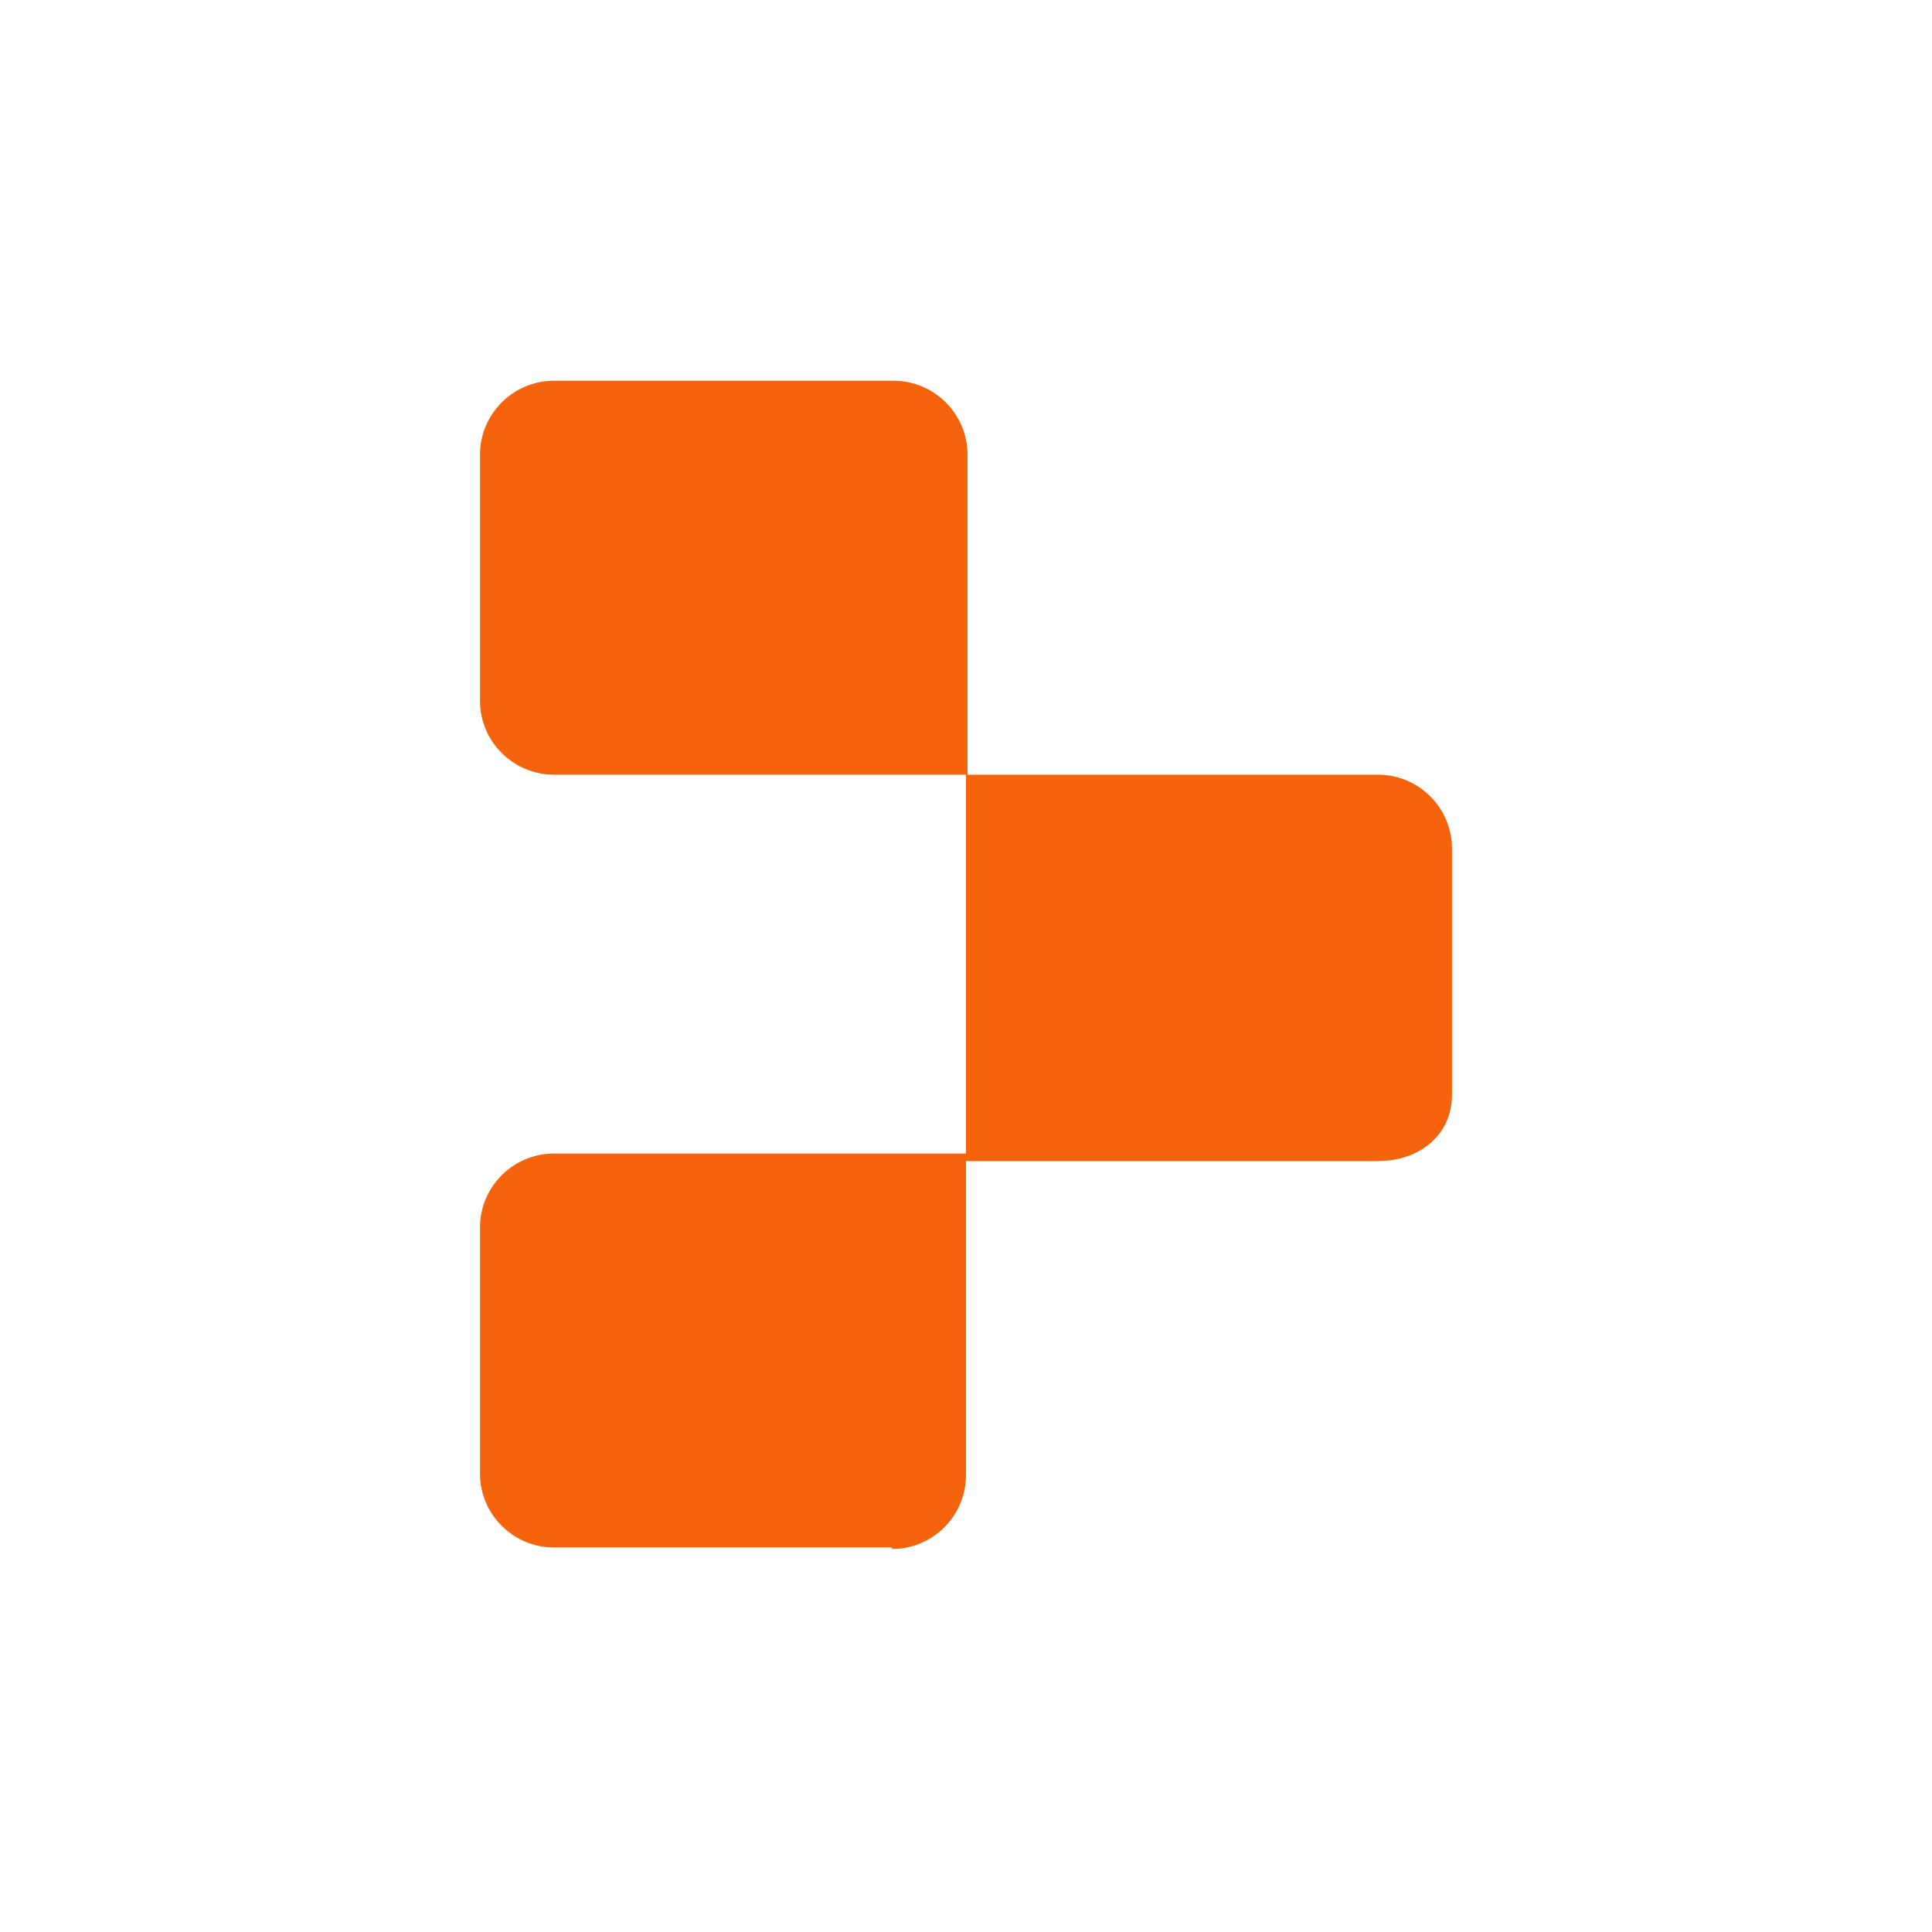
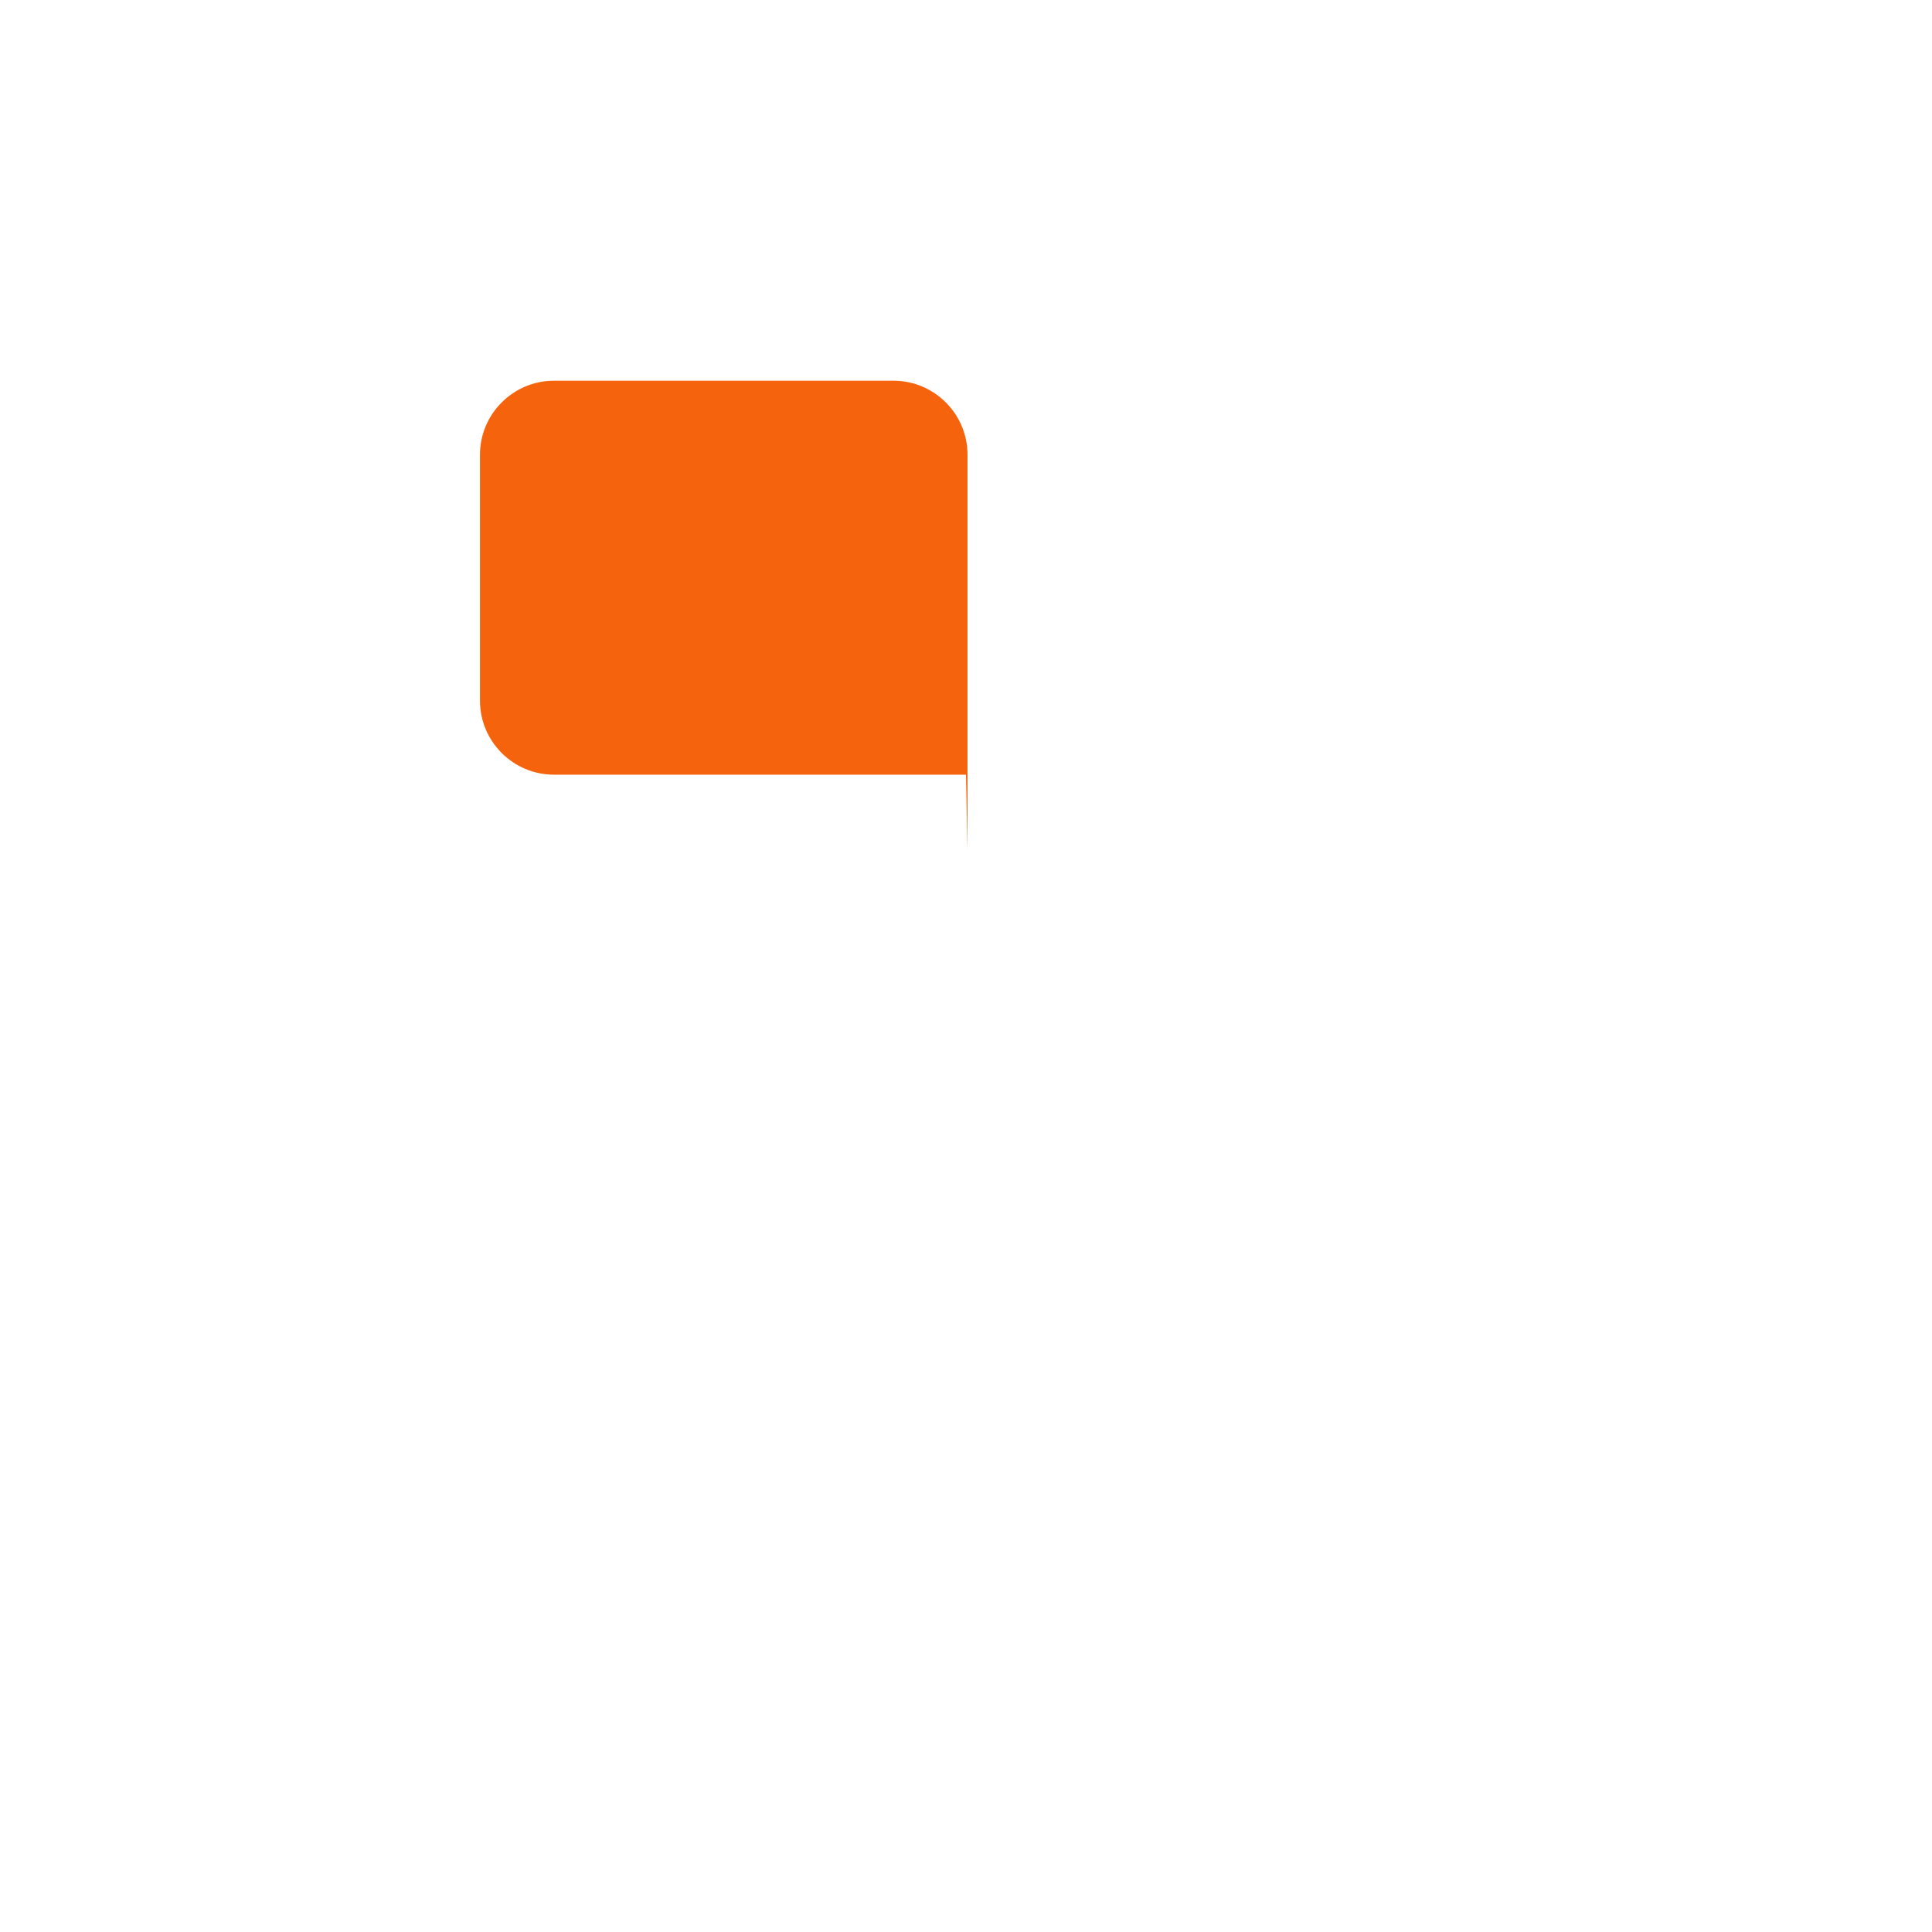
<svg xmlns="http://www.w3.org/2000/svg" aria-label="Replit" role="img" viewBox="0 0 512 512">
-   <path d="M0 0h512v512H0z" fill="#fff" />
-   <path fill="#F5640C" d="M256 205.3H146.8c-10.8 0-19.6-8.8-19.6-19.6v-65.2c0-10.8 8.8-19.6 19.6-19.6h90c10.8 0 19.6 8.8 19.6 19.6v104.8z" />
-   <path fill="#F5640C" d="M365.2 307.7H256V205.3h109.2c10.8 0 19.6 8.8 19.6 19.6v65.2c0 10.8-8.8 17.6-19.6 17.6z" />
-   <path fill="#F5640C" d="M236.4 410.1h-89.6c-10.8 0-19.6-8.8-19.6-19.6v-65.2c0-10.8 8.8-19.6 19.6-19.6h109.2v85.2c0 10.8-8.8 19.6-19.6 19.6z" />
+   <path fill="#F5640C" d="M256 205.3H146.8c-10.8 0-19.6-8.8-19.6-19.6v-65.2c0-10.8 8.8-19.6 19.6-19.6h90c10.8 0 19.6 8.8 19.6 19.6v104.8" />
</svg>